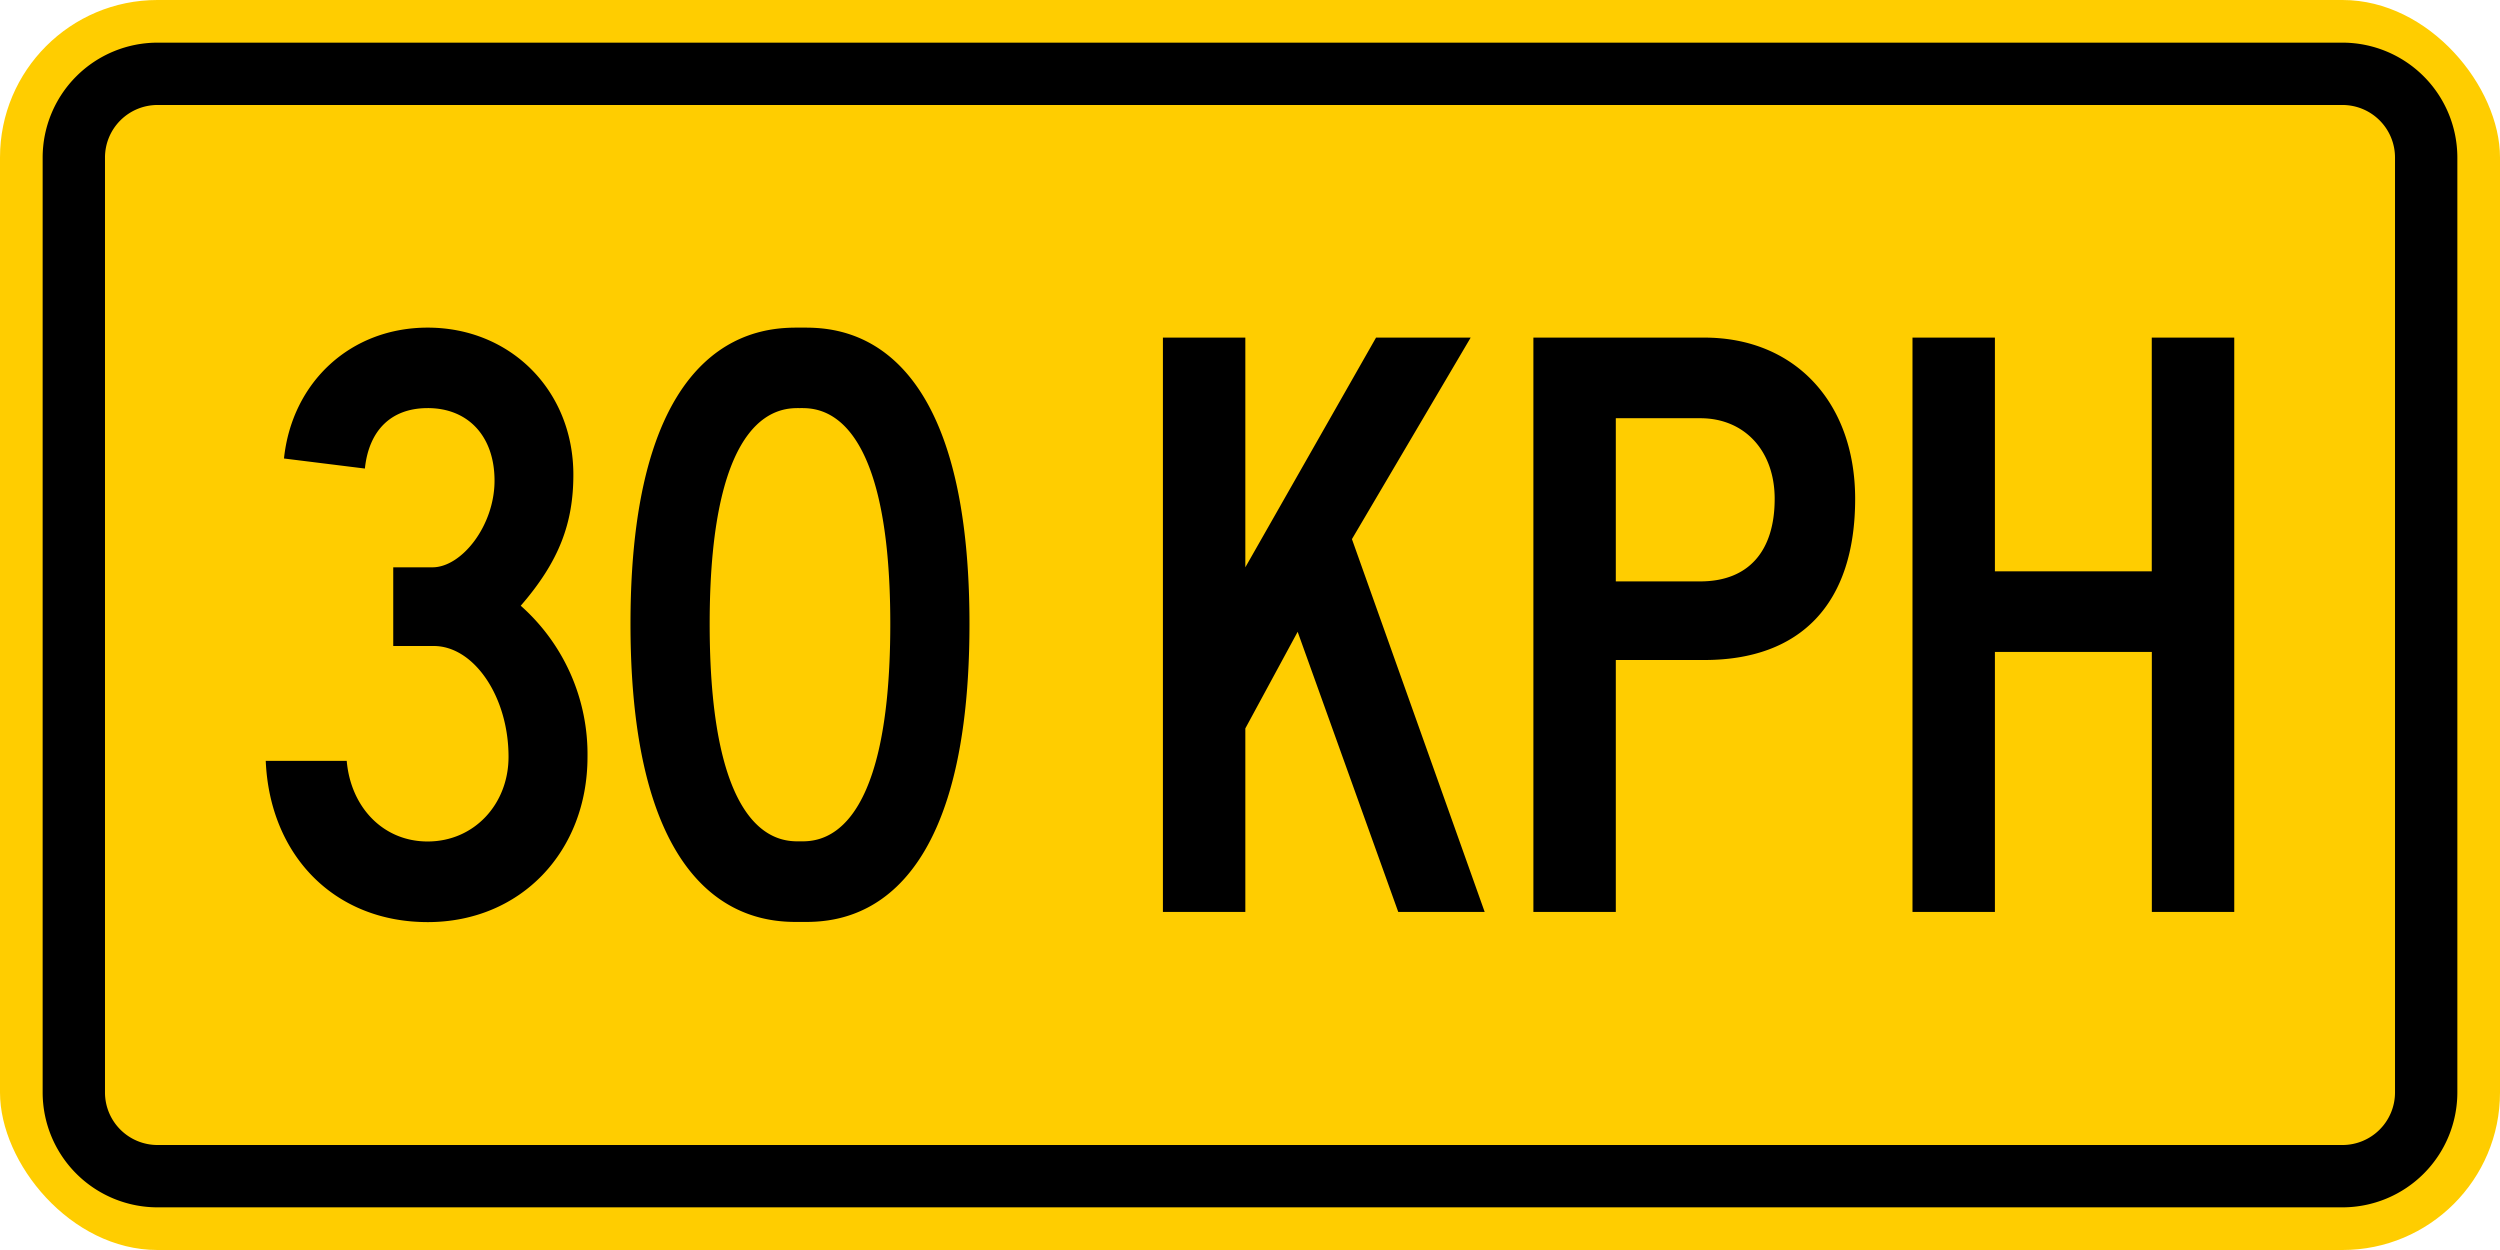
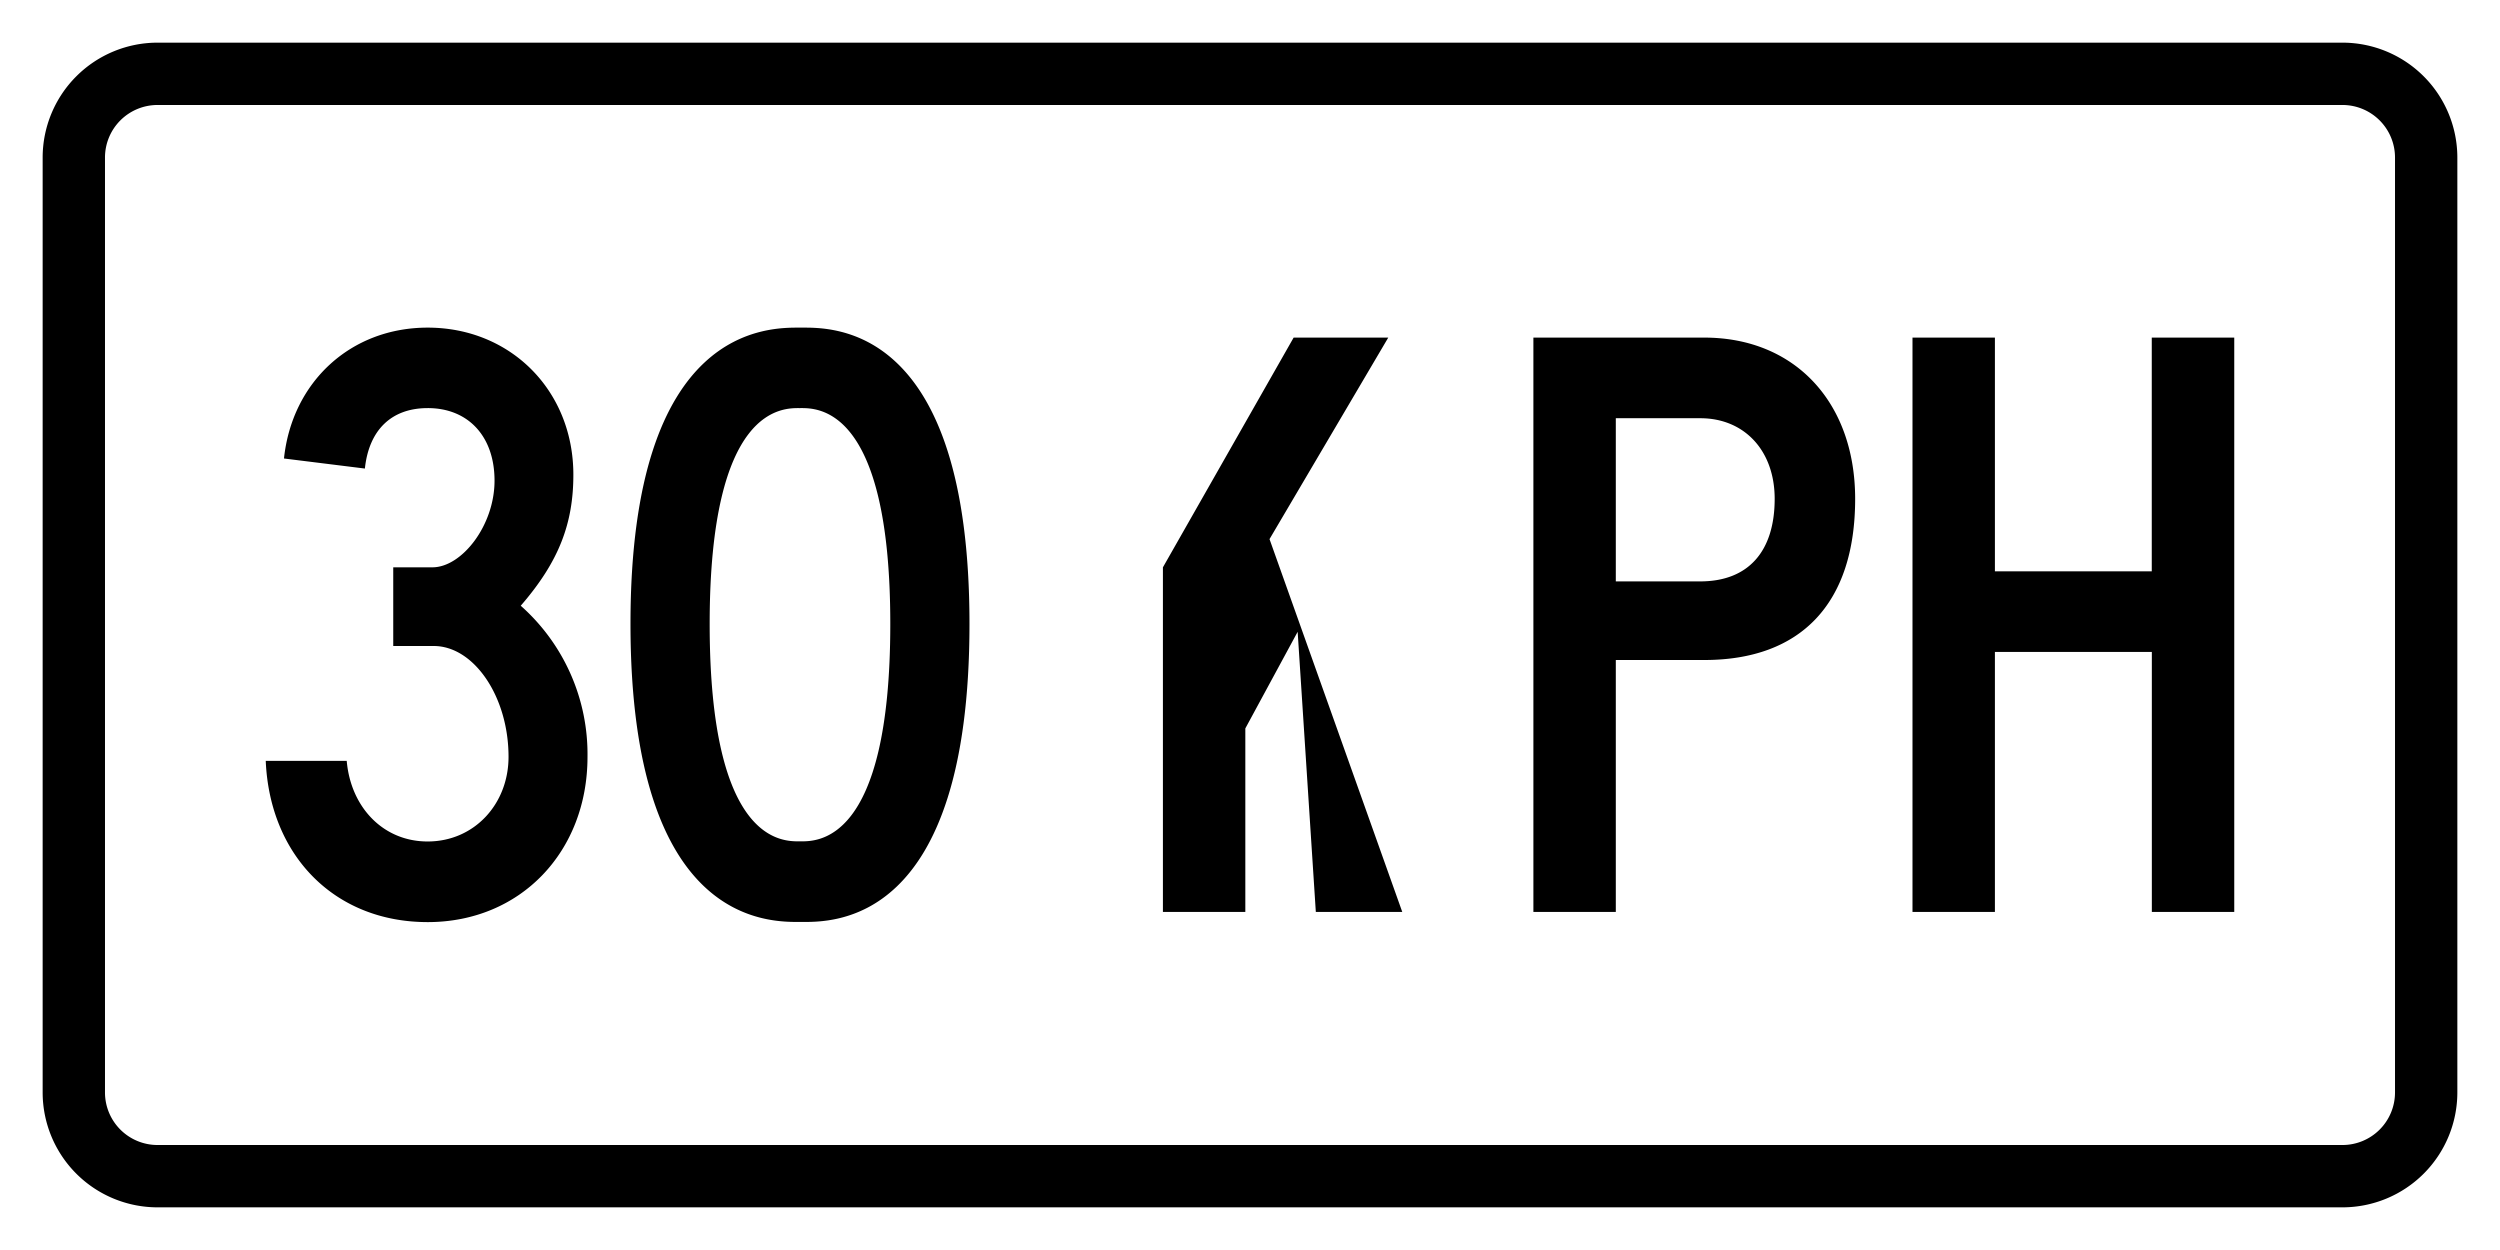
<svg xmlns="http://www.w3.org/2000/svg" width="762" height="381">
-   <rect width="762" height="381" rx="48" style="fill:#ffcd00" />
  <path d="M714 32a16.018 16.018 0 0 1 16 16v285a16.018 16.018 0 0 1-16 16H48a16.018 16.018 0 0 1-16-16V48a16.018 16.018 0 0 1 16-16h666m0-19H48a35.04 35.04 0 0 0-35 35v285a35.04 35.04 0 0 0 35 35h666a35.04 35.04 0 0 0 35-35V48a35.04 35.04 0 0 0-35-35Z" />
-   <path d="M130.364 124.389c-11.138 0-17.92 6.76-19.146 18.424l-24.66-3.064c2.472-23.347 20.35-39.889 43.784-39.889 25.294 0 44.419 19.19 44.419 44.834 0 14.749-4.311 26.411-16.04 39.934a60.45 60.45 0 0 1 20.35 46.06c0 28.86-20.35 50.37-48.729 50.37S82.225 260.772 81 231.911h24.682c1.225 14.136 11.093 24.572 24.66 24.572 14.18 0 24.66-11.378 24.66-25.796 0-18.425-10.59-33.786-22.8-33.786h-12.341v-23.981h11.947c8.927 0 18.927-12.713 18.927-26.41 0-13.523-8.03-22.122-20.371-22.122ZM192.173 190.12c0-91.704 42.537-90.26 51.968-90.26s51.355-1.4 51.355 90.303c0 92.295-41.925 90.85-51.355 90.85s-51.968 1.423-51.968-90.893Zm51.662-65.73c-4.99 0-27.527-1.03-27.527 65.796 0 67.284 22.538 66.256 27.527 66.256s27.526 1.028 27.526-66.257c0-66.825-22.538-65.796-27.526-65.796ZM395.526 192.57l-15.95 29.452v55.928h-25.12V102.901h25.12v70.02l39.845-70.02h28.839l-36.191 61.42 40.458 113.629h-26.345ZM492.498 201.169v76.781h-25.12V102.901h52.1c27.591 0 45.972 19.737 45.972 49.145 0 31.947-16.564 49.123-45.973 49.123Zm0-23.96h25.733c14.704 0 22.69-9.19 22.69-25.163 0-14.748-9.278-24.572-22.67-24.572h-25.753ZM655.88 198.719h-47.832v79.231h-25.12V102.901h25.12v71.245h47.81v-71.245H681V277.95h-25.12Z" />
+   <path d="M130.364 124.389c-11.138 0-17.92 6.76-19.146 18.424l-24.66-3.064c2.472-23.347 20.35-39.889 43.784-39.889 25.294 0 44.419 19.19 44.419 44.834 0 14.749-4.311 26.411-16.04 39.934a60.45 60.45 0 0 1 20.35 46.06c0 28.86-20.35 50.37-48.729 50.37S82.225 260.772 81 231.911h24.682c1.225 14.136 11.093 24.572 24.66 24.572 14.18 0 24.66-11.378 24.66-25.796 0-18.425-10.59-33.786-22.8-33.786h-12.341v-23.981h11.947c8.927 0 18.927-12.713 18.927-26.41 0-13.523-8.03-22.122-20.371-22.122ZM192.173 190.12c0-91.704 42.537-90.26 51.968-90.26s51.355-1.4 51.355 90.303c0 92.295-41.925 90.85-51.355 90.85s-51.968 1.423-51.968-90.893Zm51.662-65.73c-4.99 0-27.527-1.03-27.527 65.796 0 67.284 22.538 66.256 27.527 66.256s27.526 1.028 27.526-66.257c0-66.825-22.538-65.796-27.526-65.796ZM395.526 192.57l-15.95 29.452v55.928h-25.12V102.901v70.02l39.845-70.02h28.839l-36.191 61.42 40.458 113.629h-26.345ZM492.498 201.169v76.781h-25.12V102.901h52.1c27.591 0 45.972 19.737 45.972 49.145 0 31.947-16.564 49.123-45.973 49.123Zm0-23.96h25.733c14.704 0 22.69-9.19 22.69-25.163 0-14.748-9.278-24.572-22.67-24.572h-25.753ZM655.88 198.719h-47.832v79.231h-25.12V102.901h25.12v71.245h47.81v-71.245H681V277.95h-25.12Z" />
</svg>